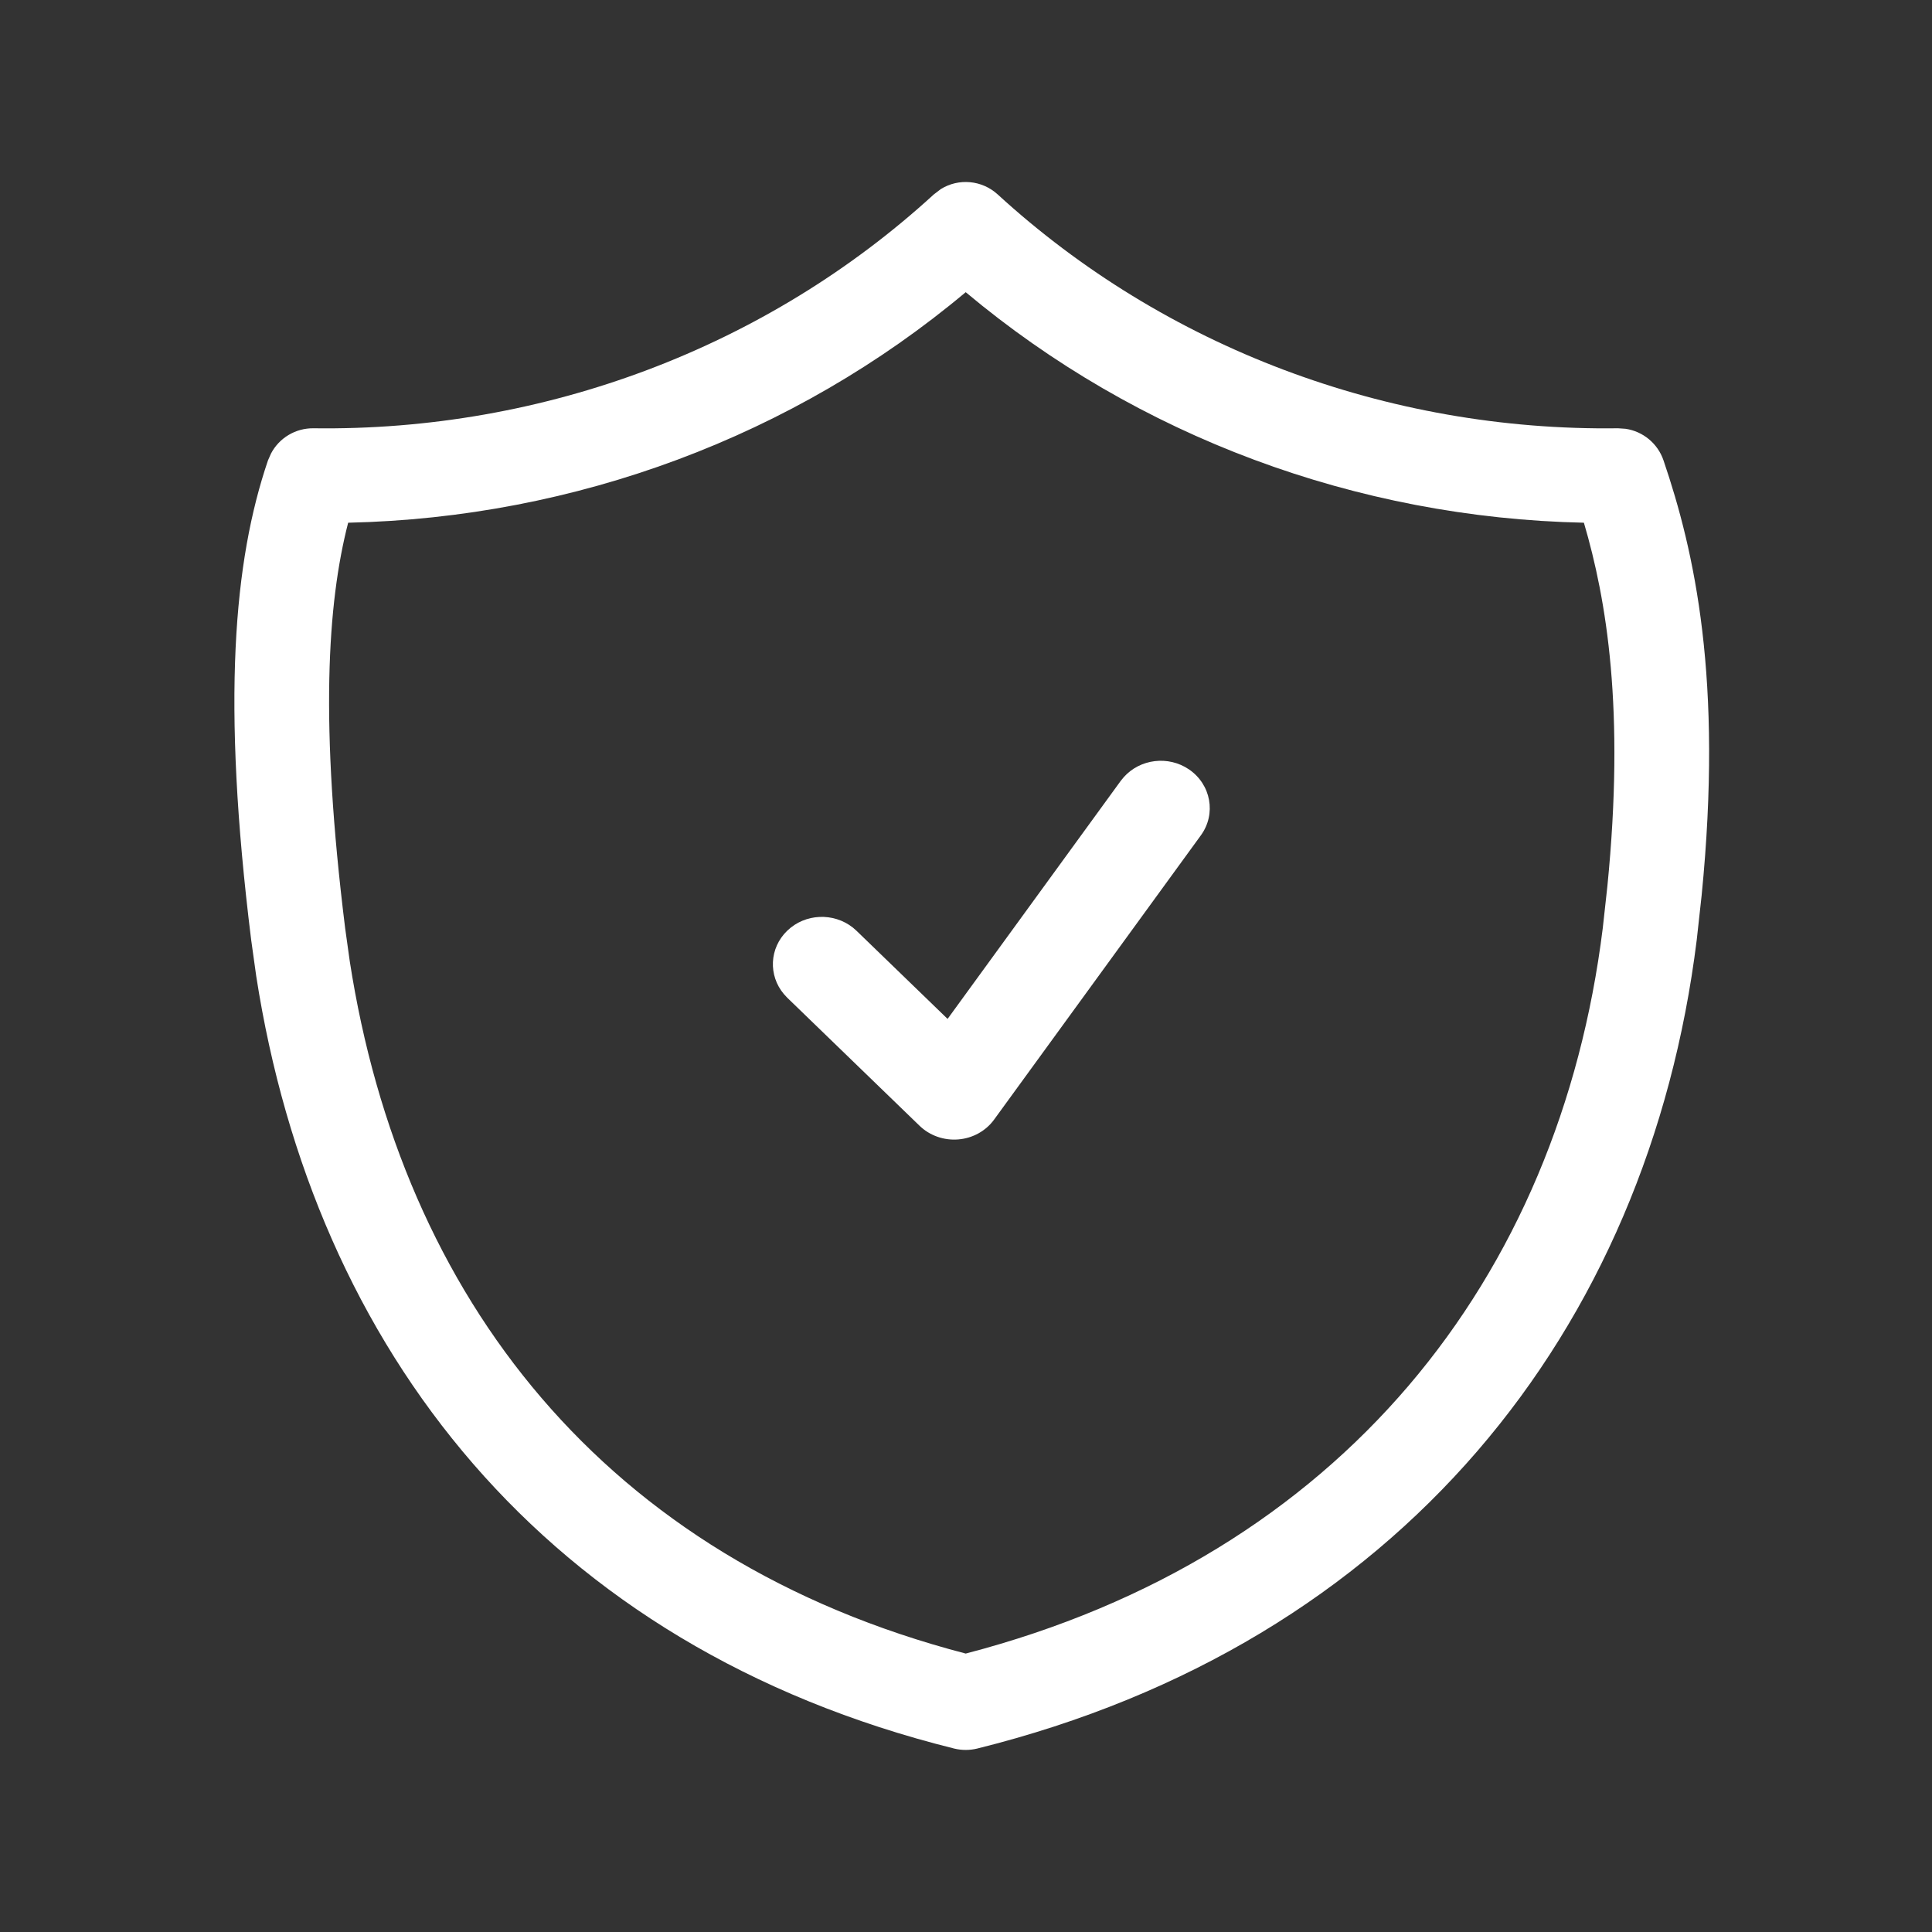
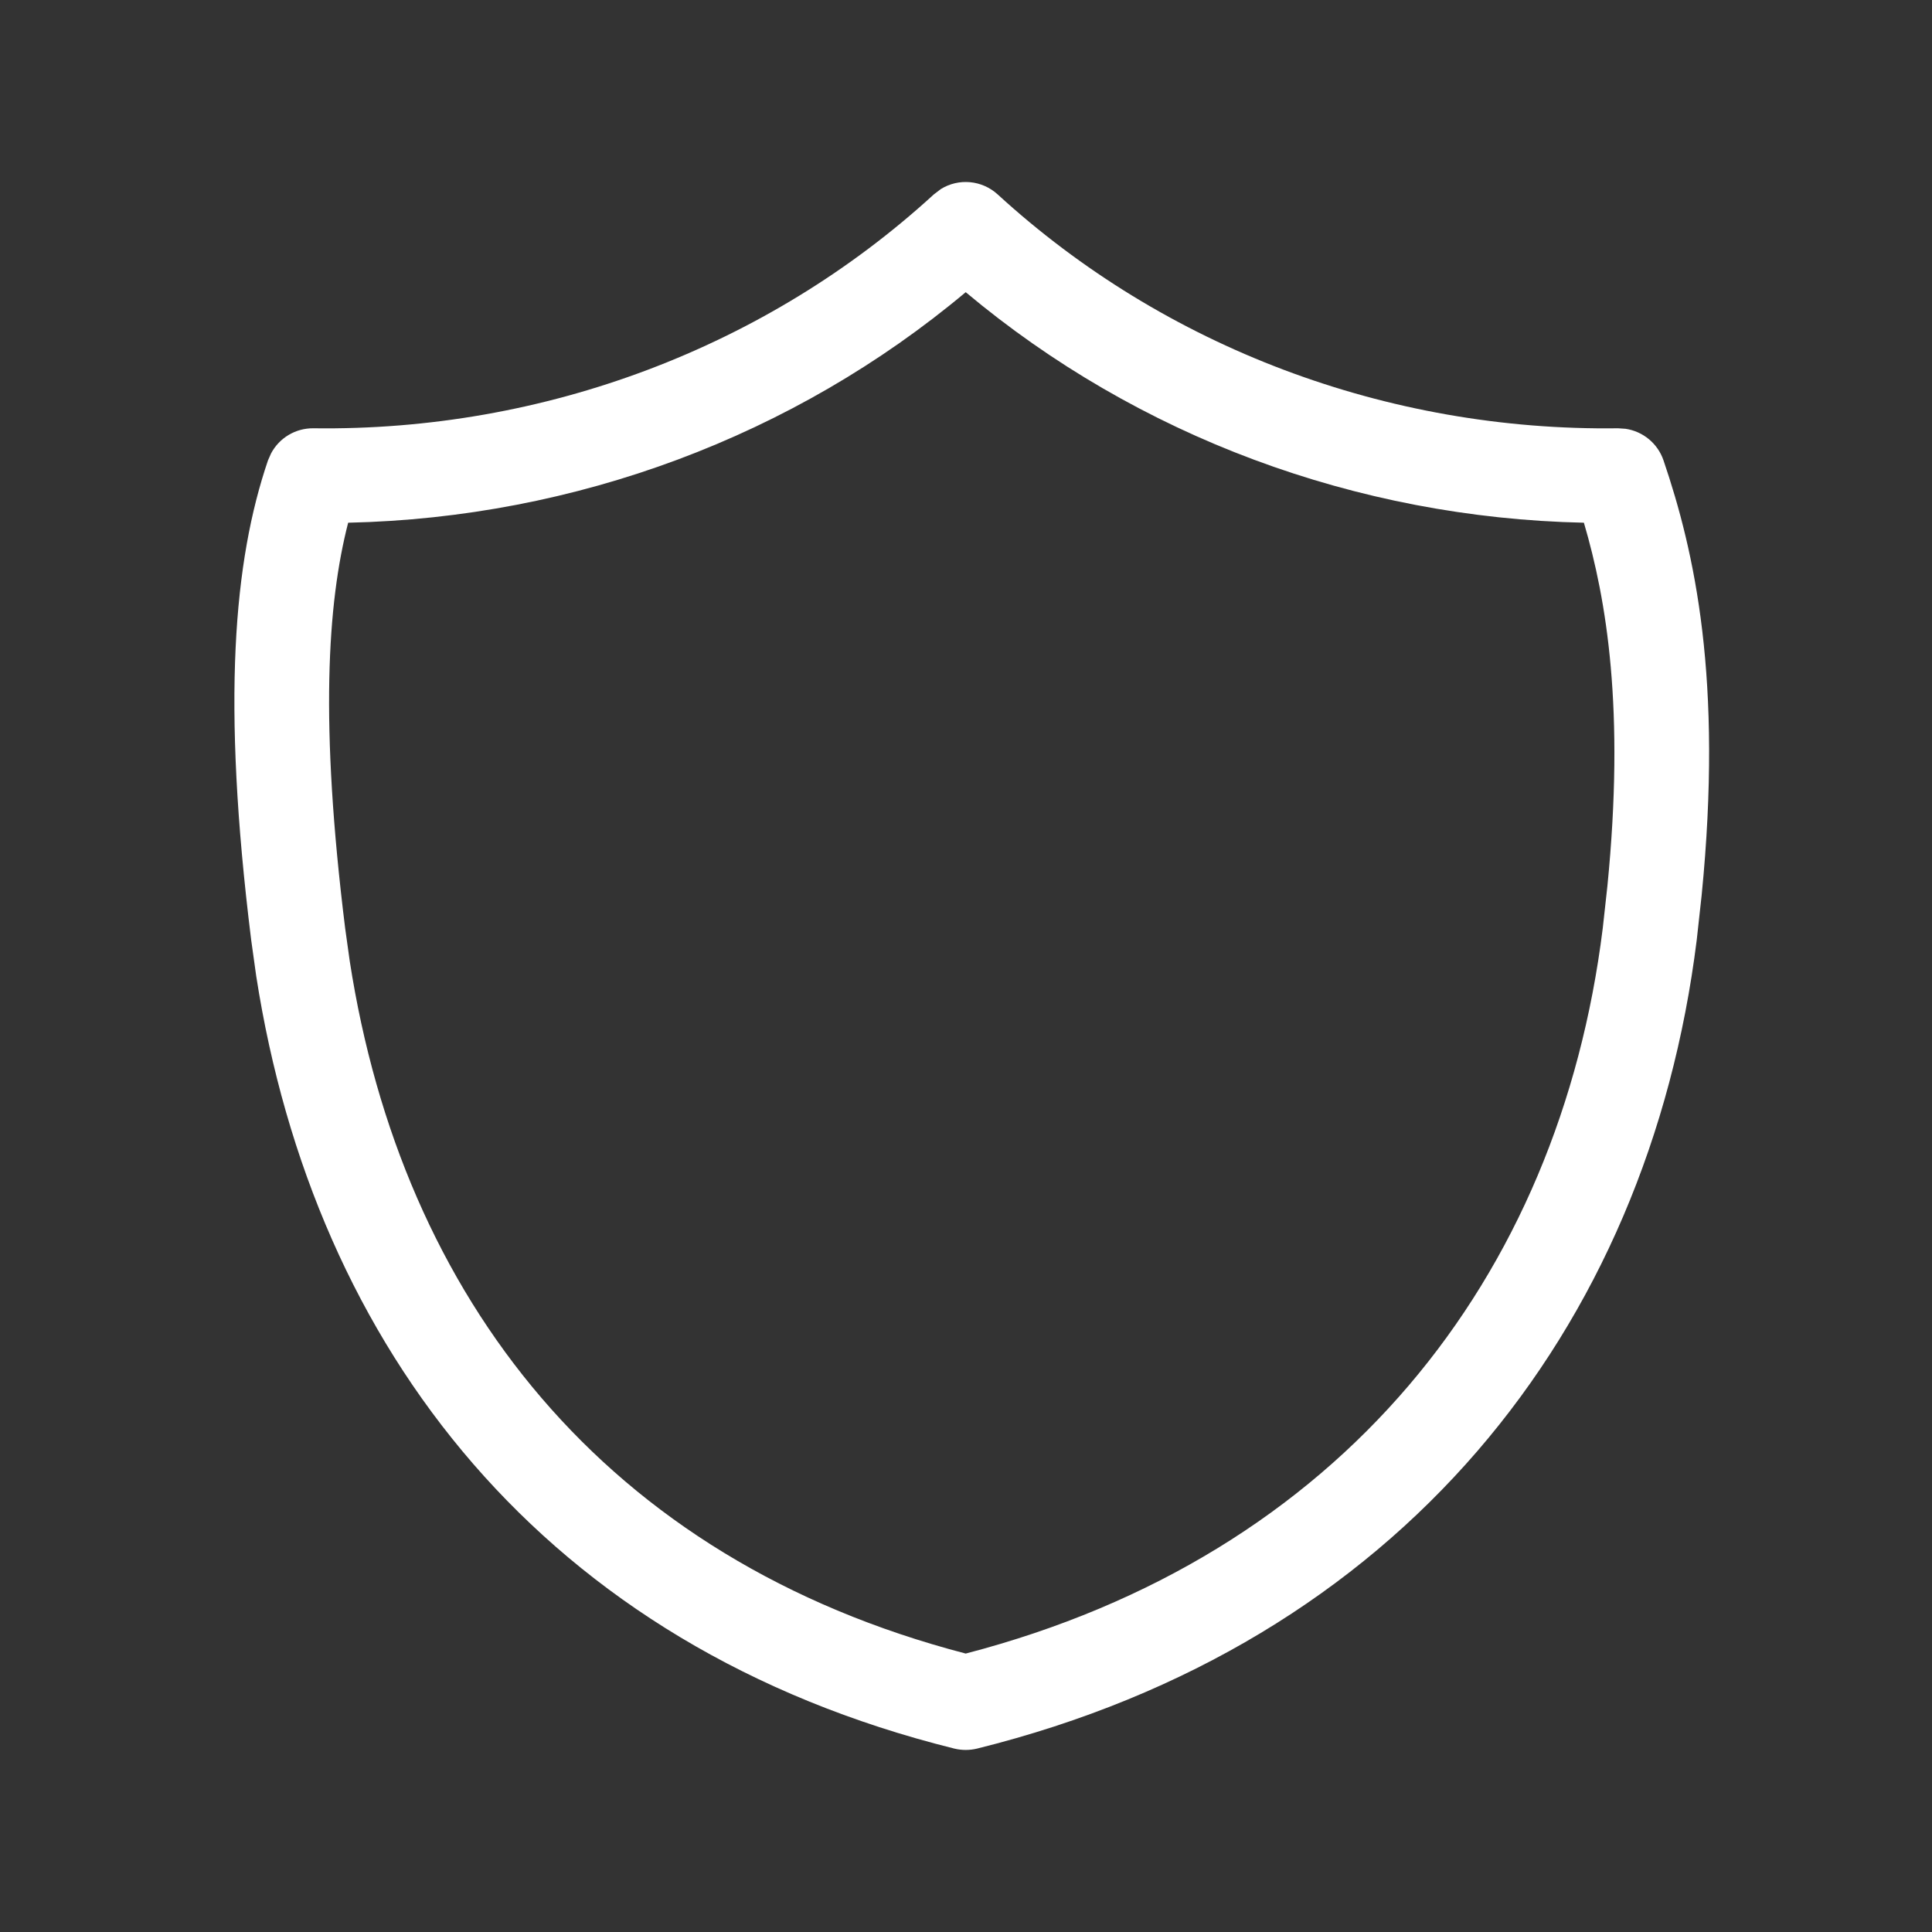
<svg xmlns="http://www.w3.org/2000/svg" width="34" height="34" viewBox="0 0 34 34" fill="none">
  <rect x="0" y="0" width="34" height="34" fill="#333333" stroke="none" />
  <path d="M16.559 3.326C16.87 3.134 17.279 3.167 17.558 3.422C20.495 6.112 24.413 7.592 28.474 7.537L28.607 7.546C28.913 7.591 29.173 7.803 29.275 8.102C29.822 9.71 30.324 11.95 29.946 15.757L29.86 16.539C29.006 23.417 24.626 28.926 17.196 30.772C17.064 30.804 16.926 30.804 16.794 30.772C9.574 28.978 5.528 23.733 4.509 17.177L4.42 16.539C3.897 12.322 4.115 9.87 4.716 8.102L4.77 7.98C4.914 7.707 5.201 7.533 5.517 7.537C9.579 7.592 13.496 6.112 16.433 3.422L16.559 3.326ZM16.995 5.142C13.971 7.677 10.126 9.111 6.127 9.199C5.76 10.624 5.627 12.731 6.074 16.334L6.155 16.915C7.071 22.828 10.627 27.441 16.995 29.1C23.598 27.381 27.441 22.5 28.206 16.334L28.287 15.598C28.597 12.481 28.274 10.559 27.874 9.199C23.871 9.113 20.022 7.68 16.995 5.142Z" fill="white" />
-   <path d="M19.778 13.675C20.064 13.356 20.559 13.292 20.924 13.54C21.313 13.805 21.407 14.325 21.133 14.701L17.496 19.701C17.35 19.903 17.119 20.031 16.865 20.052C16.612 20.073 16.362 19.985 16.182 19.811L13.854 17.558L13.795 17.494C13.519 17.167 13.538 16.684 13.854 16.379C14.17 16.074 14.669 16.056 15.008 16.323L15.073 16.38L16.676 17.931L19.723 13.742L19.778 13.675Z" fill="white" />
</svg>